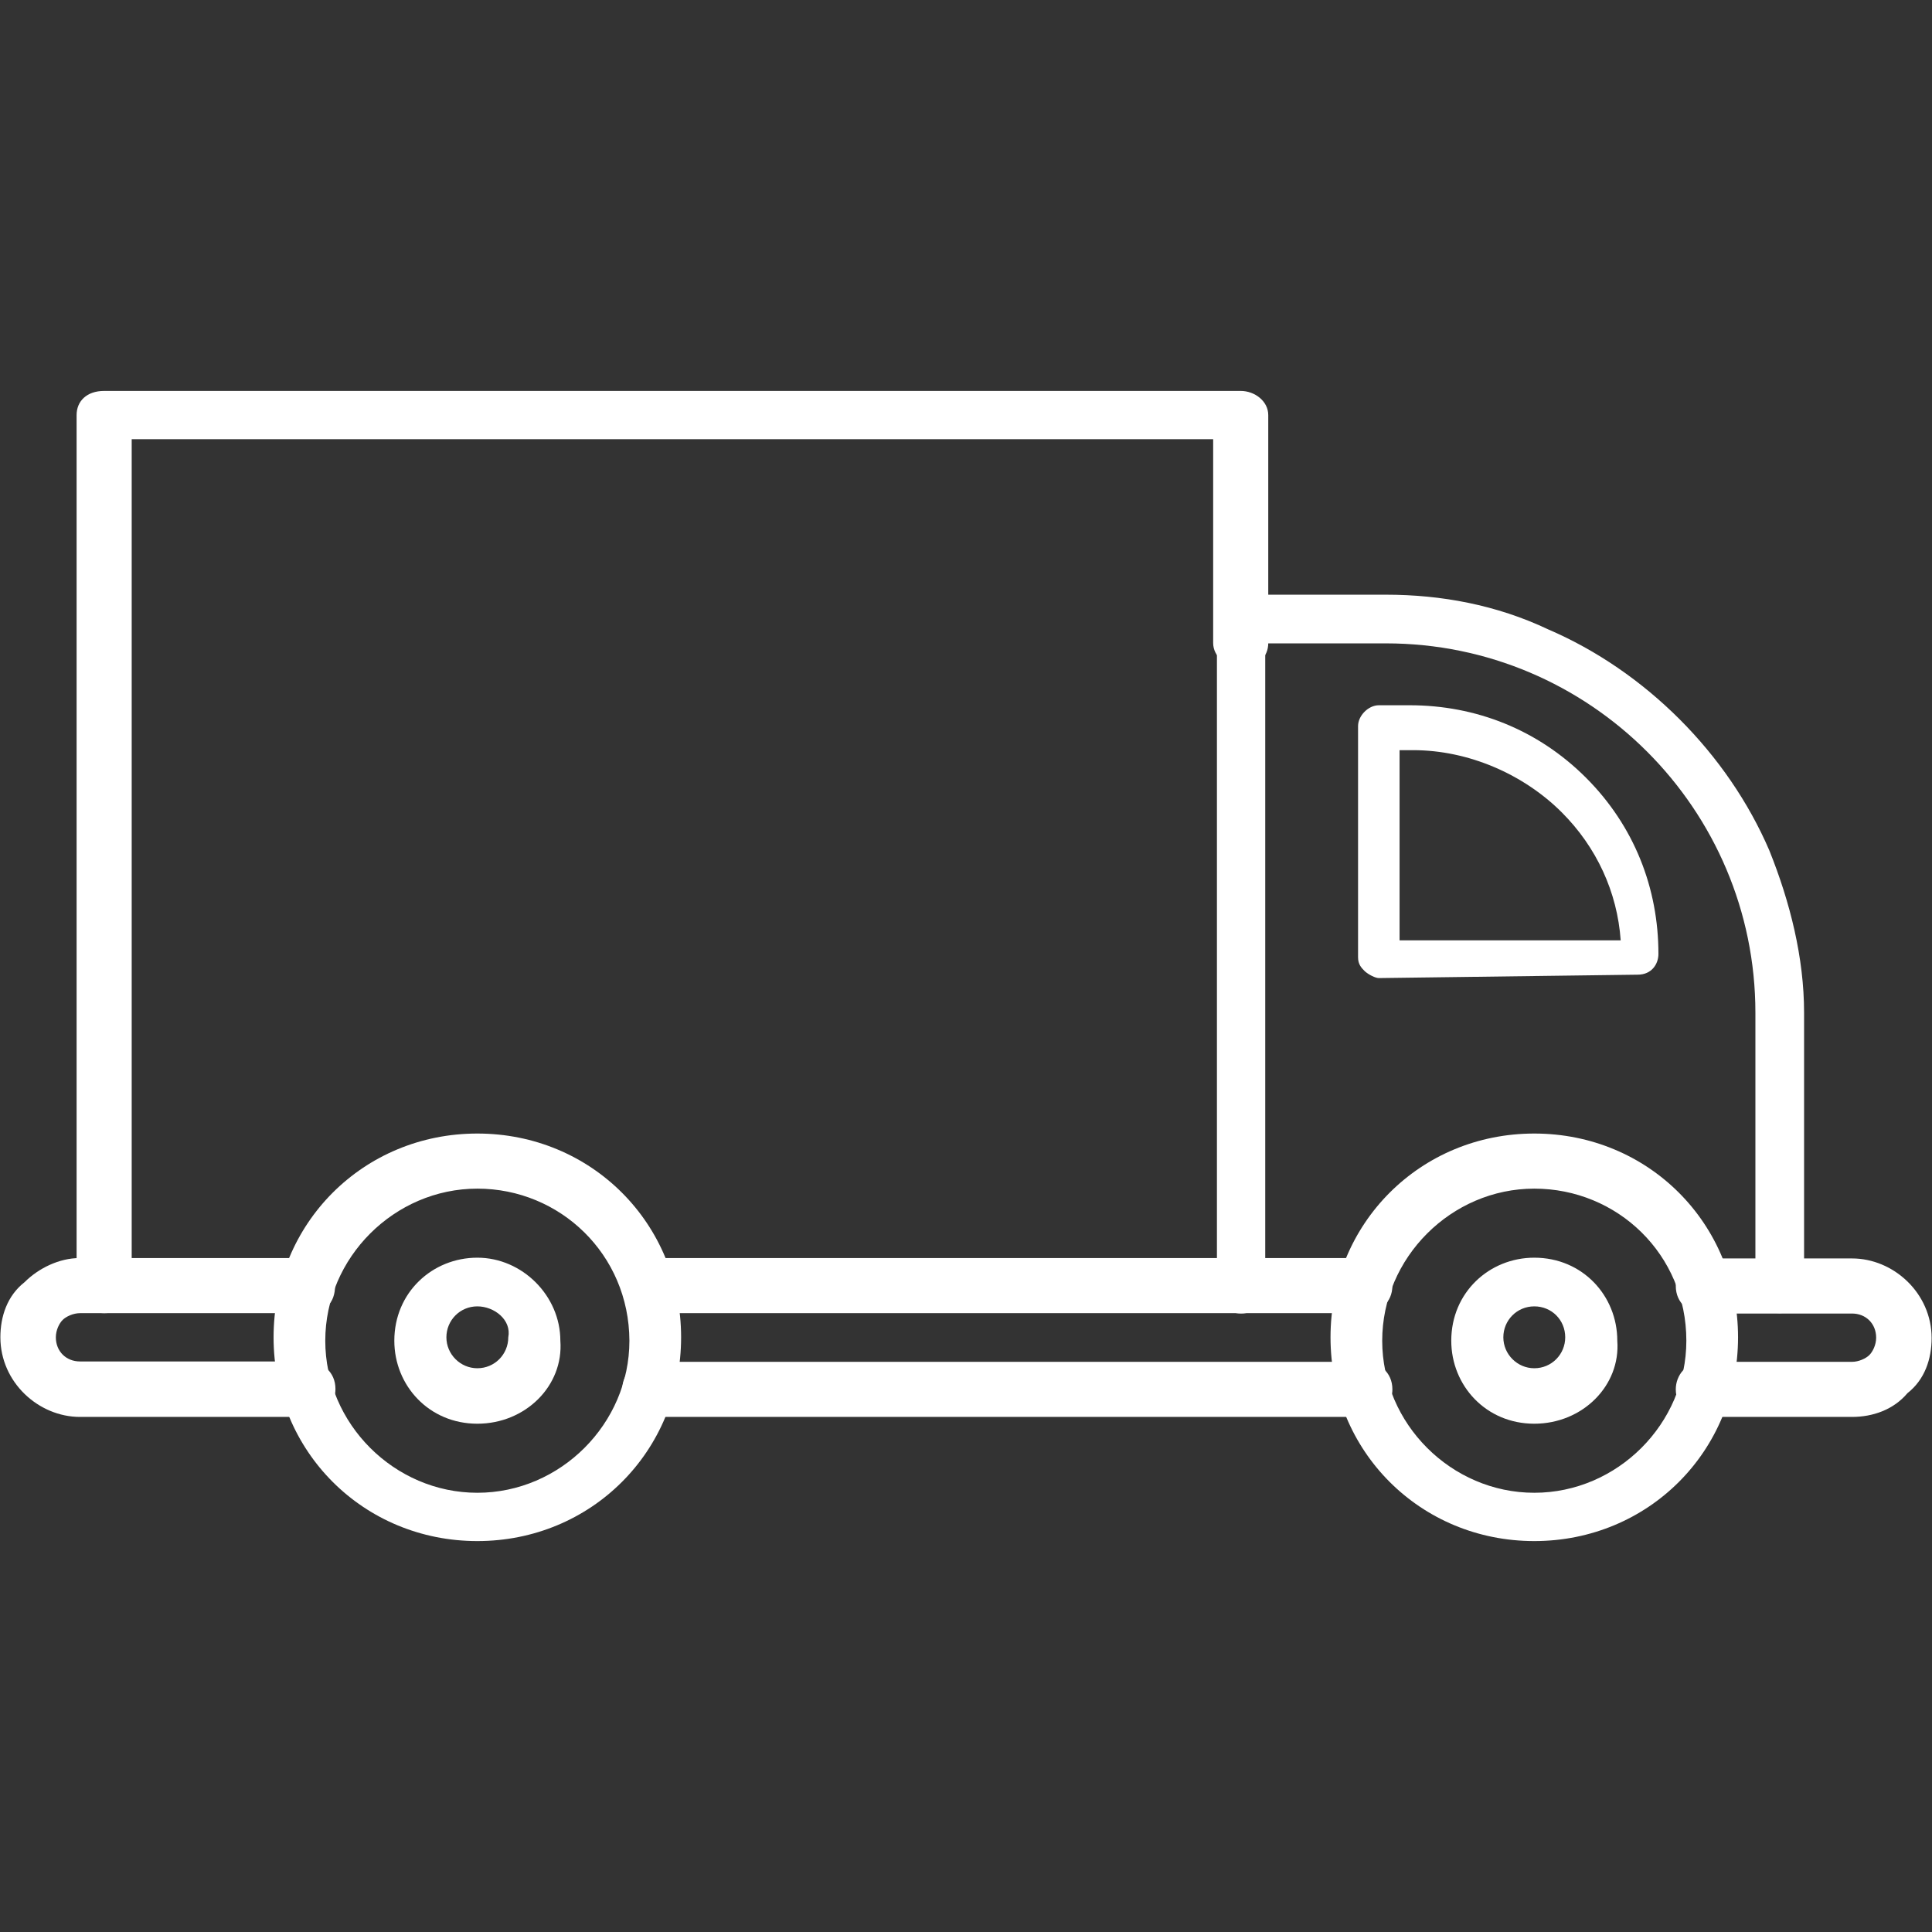
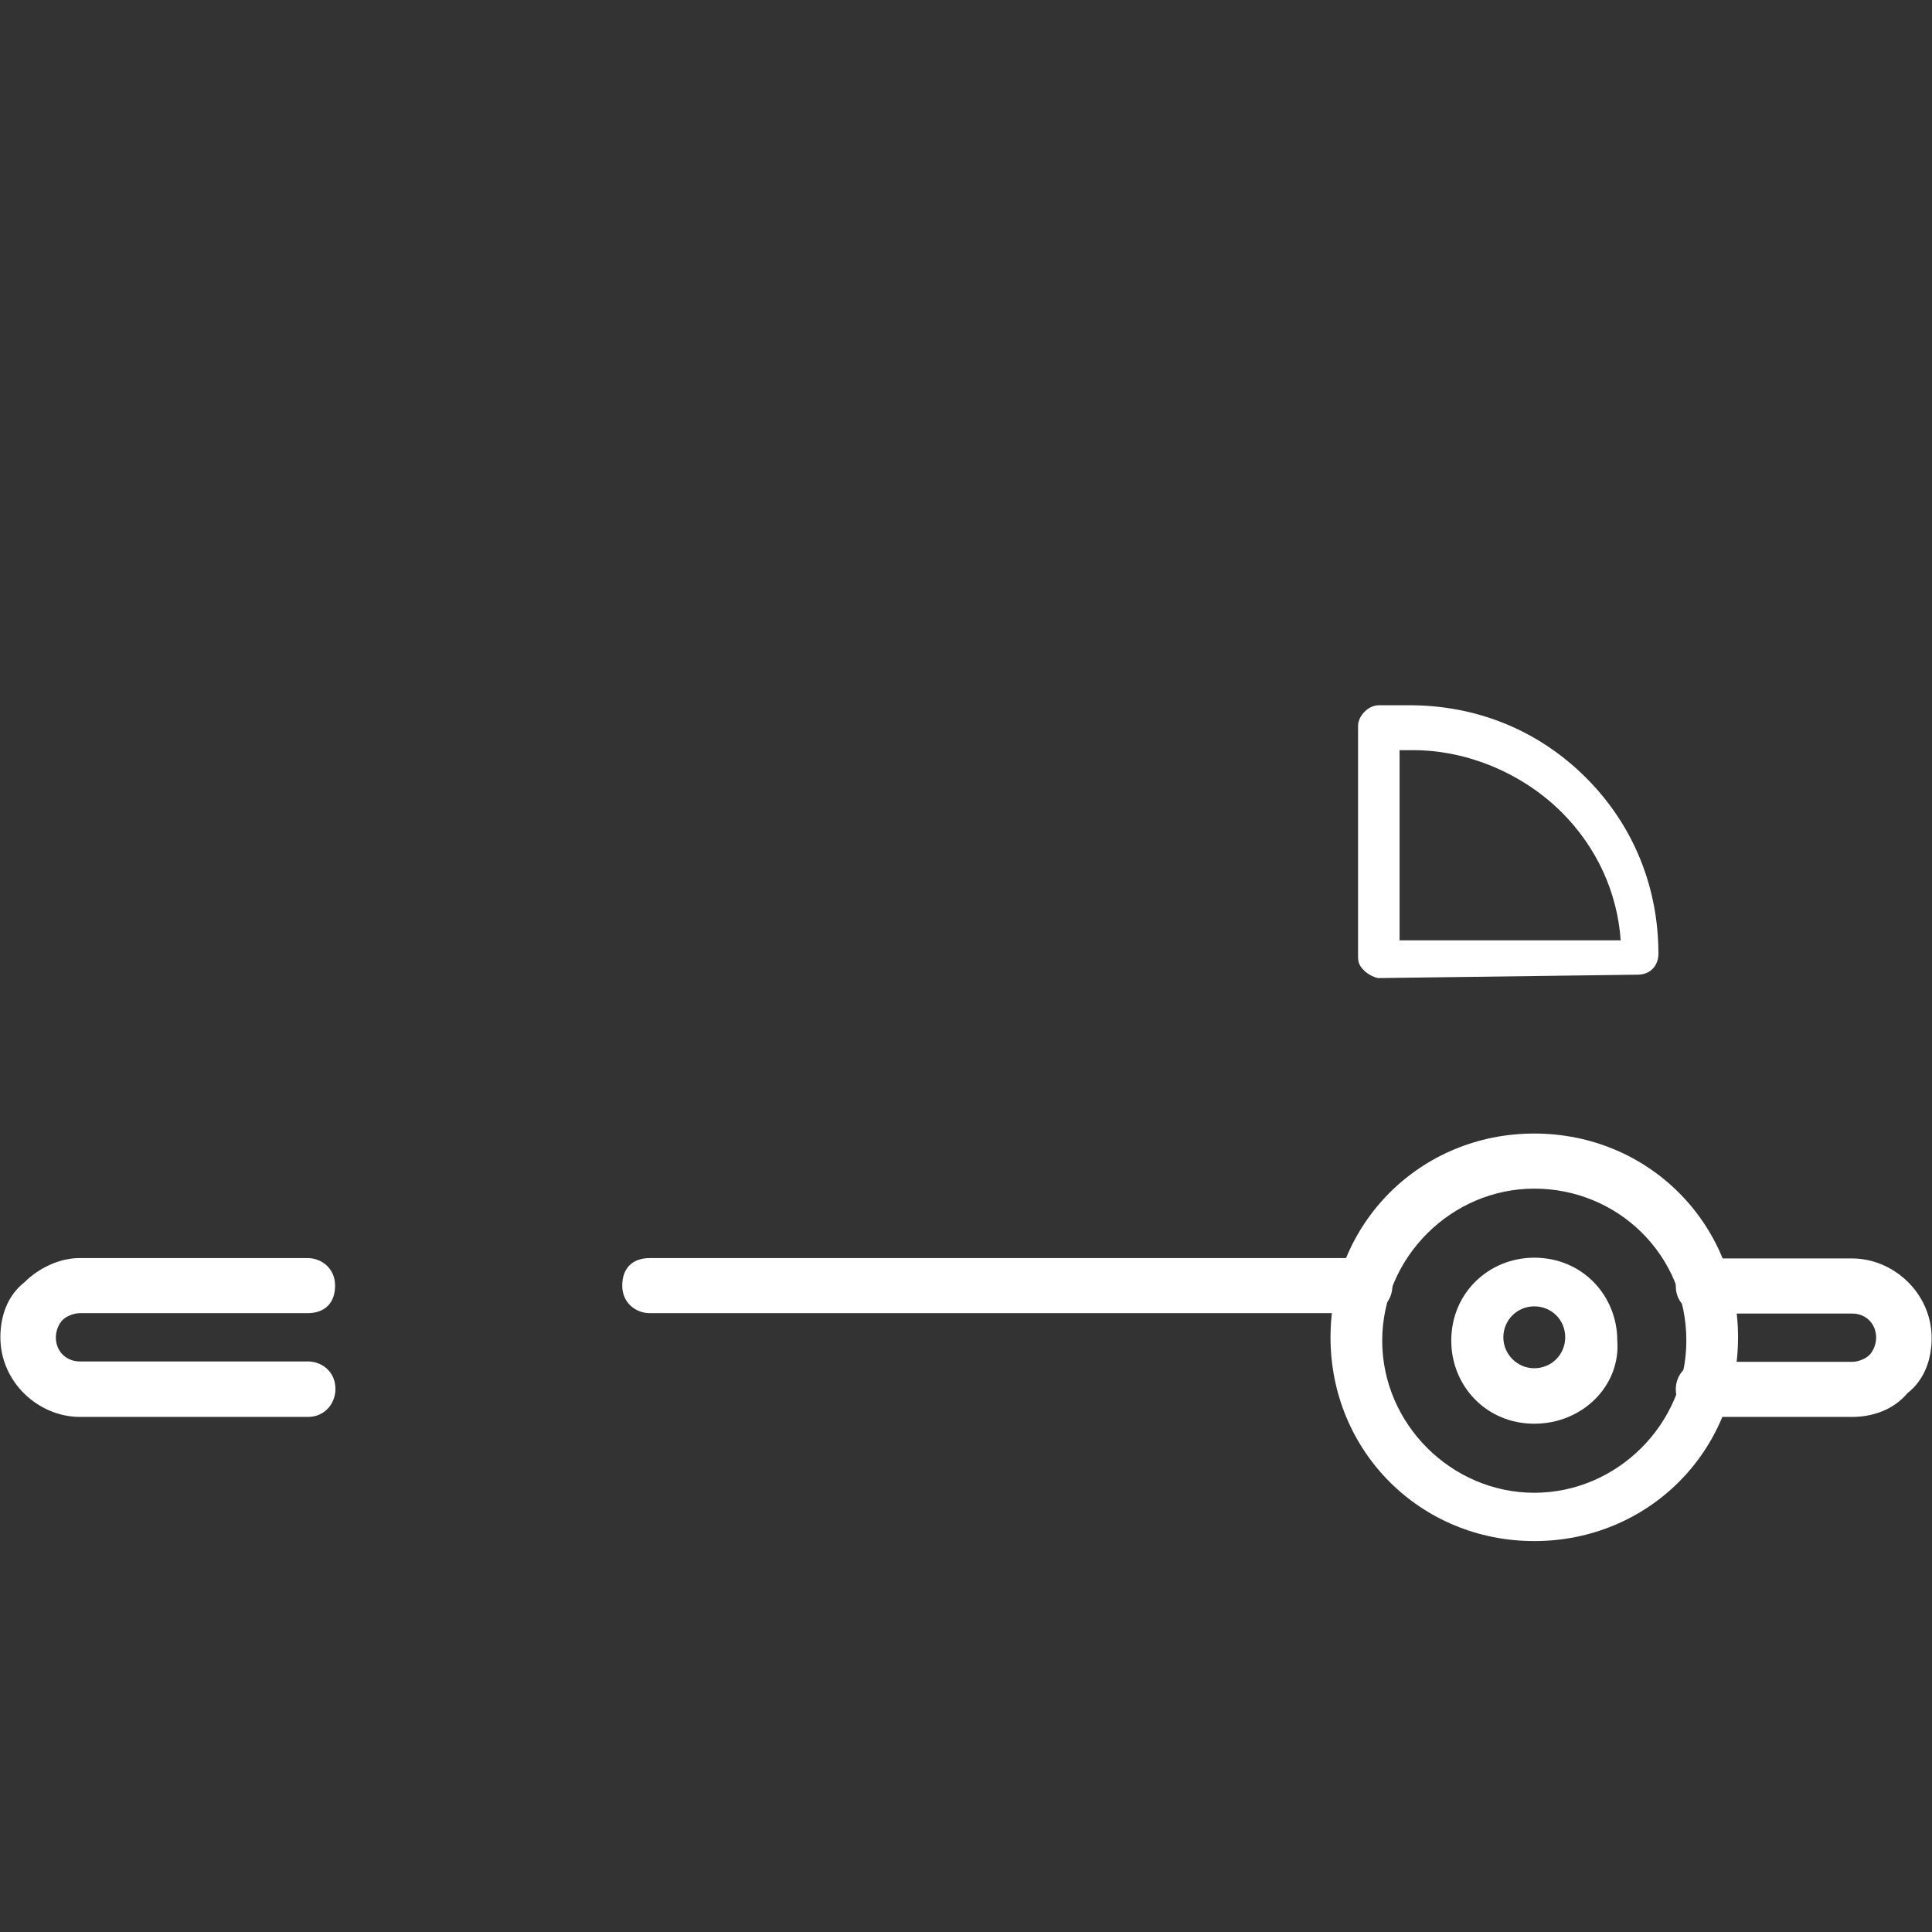
<svg xmlns="http://www.w3.org/2000/svg" version="1.1" id="Capa_1" x="0px" y="0px" viewBox="0 0 512 512" style="enable-background:new 0 0 512 512;" xml:space="preserve">
  <rect x="0" y="0" width="512" height="512" fill="#333333" stroke="none" />
  <style type="text/css">
	.st0{fill:#FFFFFF;}
</style>
  <g>
    <g>
-       <path class="st0" d="M27.6,348c-3.7,0-7.3-2.7-7.3-6.4V110c0-3.7,2.7-6.4,7.3-6.4h301.2c3.7,0,7.3,2.7,7.3,6.4v60.4    c0,3.7-2.7,6.4-7.3,6.4c-3.7,0-7.3-2.7-7.3-6.4v-54H34.9v225.2C34.9,345.3,32.2,348,27.6,348z" />
-     </g>
+       </g>
    <g>
-       <path class="st0" d="M471.6,348c-3.7,0-6.4-2.7-6.4-6.4v-73.2c0-54-43.9-97.9-97.9-97.9h-32v171.2c0,3.7-2.7,6.4-6.4,6.4    c-3.7,0-6.4-2.7-6.4-6.4V164c0-3.7,2.7-6.4,6.4-6.4h38.4c14.6,0,29.3,2.7,43,9.2c12.8,5.5,24.7,13.7,34.8,23.8    c10.1,10.1,18.3,22,23.8,34.8c5.5,13.7,9.2,28.4,9.2,43v73.2C478,345.3,475.2,348,471.6,348z" />
-     </g>
+       </g>
    <g>
      <path class="st0" d="M365.4,259.2c-0.9,0-2.7-0.9-3.7-1.8c-0.9-0.9-1.8-1.8-1.8-3.7v-61.3c0-2.7,2.7-5.5,5.5-5.5h8.2    c17.4,0,33.9,6.4,46.7,19.2c12.8,12.8,19.2,29.3,19.2,46.7c0,2.7-1.8,5.5-5.5,5.5L365.4,259.2L365.4,259.2z M370.9,197.9v51.3    h58.6c-0.9-12.8-6.4-24.7-15.6-33.9c-10.1-10.1-24.7-16.5-39.4-16.5h-3.7V197.9z" />
    </g>
    <g>
      <path class="st0" d="M490.8,375.5h-39.4c-3.7,0-7.3-2.7-7.3-7.3c0-3.7,2.7-7.3,7.3-7.3h39.4c1.8,0,3.7-0.9,4.6-1.8    c0.9-0.9,1.8-2.7,1.8-4.6c0-3.7-2.7-6.4-6.4-6.4h-39.4c-3.7,0-7.3-2.7-7.3-7.3s2.7-7.3,7.3-7.3h39.4c11,0,21.1,9.2,21.1,21.1    c0,5.5-1.8,11-6.4,14.6C501.8,373.6,496.3,375.5,490.8,375.5z" />
    </g>
    <g>
-       <path class="st0" d="M361.7,375.5H172.2c-3.7,0-7.3-2.7-7.3-7.3c0-3.7,2.7-7.3,7.3-7.3h189.5c3.7,0,7.3,2.7,7.3,7.3    C369.1,371.8,365.4,375.5,361.7,375.5z" />
-     </g>
+       </g>
    <g>
      <path class="st0" d="M361.7,348H172.2c-3.7,0-7.3-2.7-7.3-7.3s2.7-7.3,7.3-7.3h189.5c3.7,0,7.3,2.7,7.3,7.3S365.4,348,361.7,348z" />
    </g>
    <g>
      <path class="st0" d="M81.6,375.5H21.2c-11,0-21.1-9.2-21.1-21.1c0-5.5,1.8-11,6.4-14.6c3.7-3.7,9.2-6.4,14.6-6.4h60.4    c3.7,0,7.3,2.7,7.3,7.3s-2.7,7.3-7.3,7.3H21.2c-1.8,0-3.7,0.9-4.6,1.8c-0.9,0.9-1.8,2.7-1.8,4.6c0,3.7,2.7,6.4,6.4,6.4h60.4    c3.7,0,7.3,2.7,7.3,7.3C88.9,371.8,86.2,375.5,81.6,375.5z" />
    </g>
    <g>
-       <path class="st0" d="M126.5,408.4c-30.2,0-54-23.8-54-54c0-30.2,23.8-54,54-54c30.2,0,54,23.8,54,54    C180.5,384.6,156.7,408.4,126.5,408.4z M126.5,315c-22,0-40.3,18.3-40.3,40.3s18.3,40.3,40.3,40.3s40.3-18.3,40.3-40.3    C166.7,332.4,148.4,315,126.5,315z" />
-     </g>
+       </g>
    <g>
-       <path class="st0" d="M126.5,377.3c-12.8,0-22-10.1-22-22c0-12.8,10.1-22,22-22s22,10.1,22,22C149.4,367.2,139.3,377.3,126.5,377.3    z M126.5,346.2c-4.6,0-8.2,3.7-8.2,8.2s3.7,8.2,8.2,8.2c4.6,0,8.2-3.7,8.2-8.2C135.6,349.8,131,346.2,126.5,346.2z" />
-     </g>
+       </g>
    <g>
      <path class="st0" d="M406.6,377.3c-12.8,0-22-10.1-22-22c0-12.8,10.1-22,22-22c12.8,0,22,10.1,22,22    C429.5,367.2,419.4,377.3,406.6,377.3z M406.6,346.2c-4.6,0-8.2,3.7-8.2,8.2s3.7,8.2,8.2,8.2c4.6,0,8.2-3.7,8.2-8.2    C414.8,349.8,411.2,346.2,406.6,346.2z" />
    </g>
    <g>
      <path class="st0" d="M406.6,408.4c-30.2,0-54-23.8-54-54c0-30.2,23.8-54,54-54c30.2,0,54,23.8,54,54    C460.6,384.6,436.8,408.4,406.6,408.4z M406.6,315c-22,0-40.3,18.3-40.3,40.3s18.3,40.3,40.3,40.3c22,0,40.3-18.3,40.3-40.3    C446.9,332.4,428.6,315,406.6,315z" />
    </g>
  </g>
</svg>